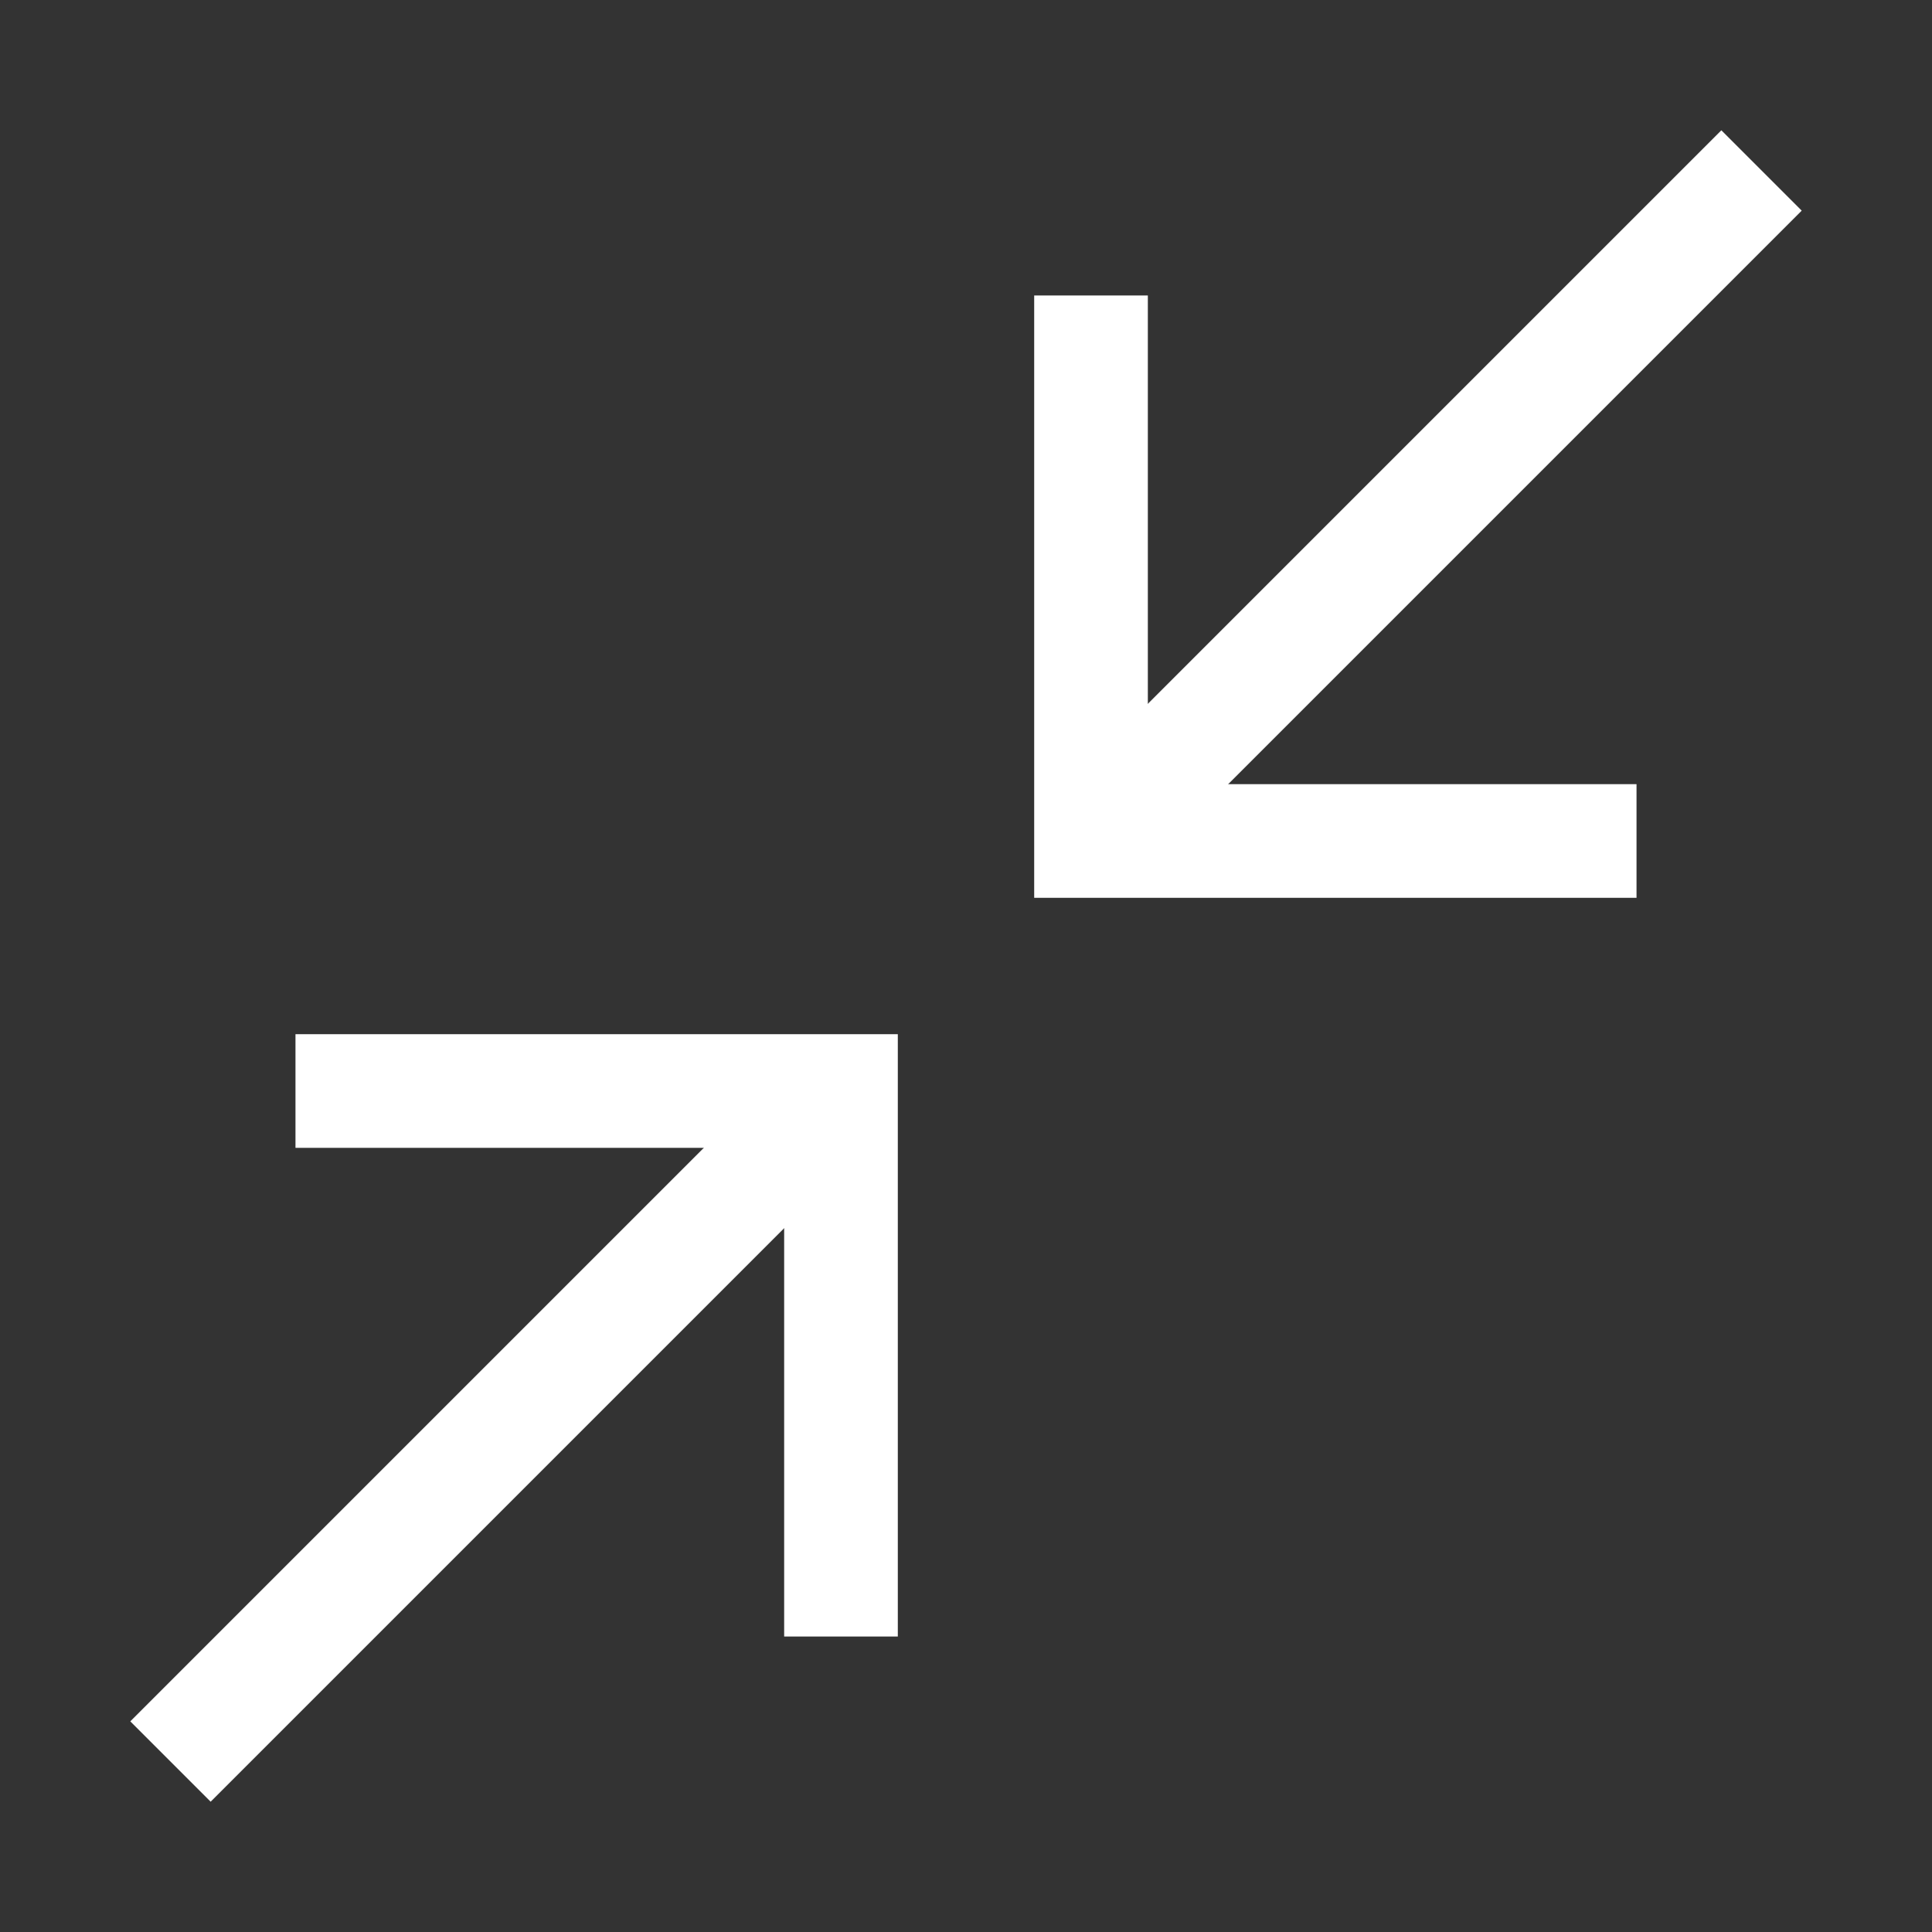
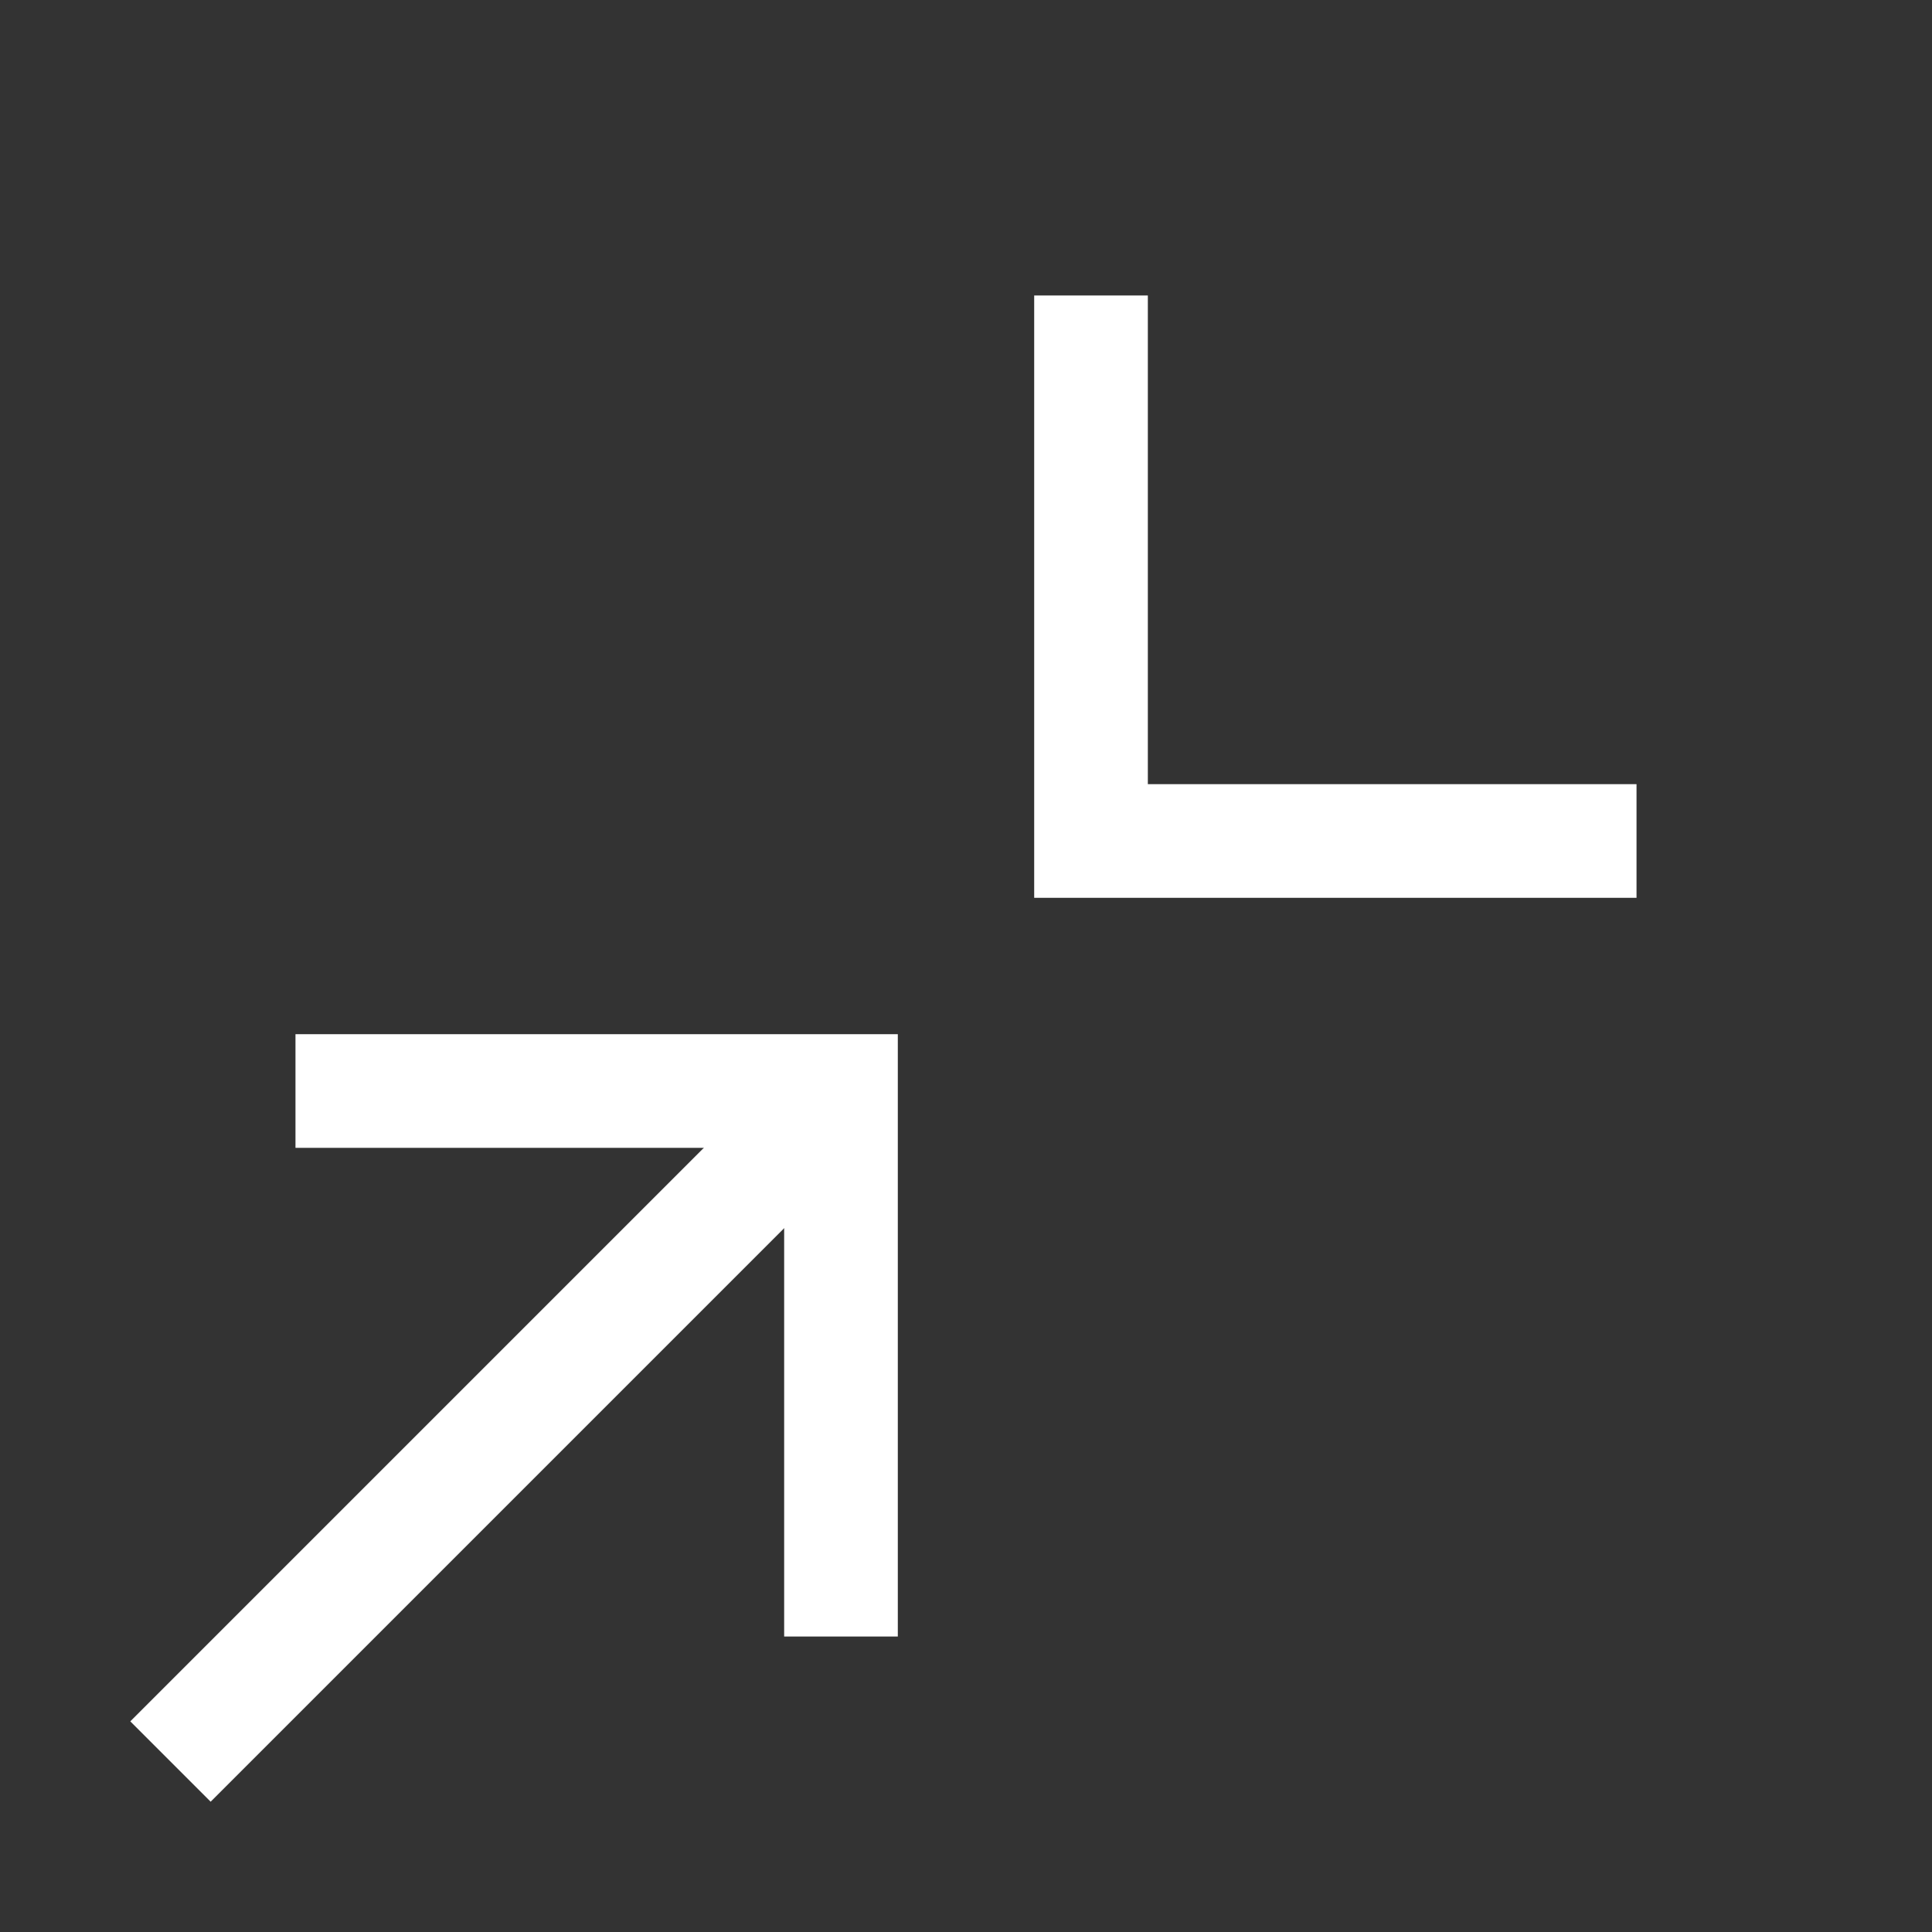
<svg xmlns="http://www.w3.org/2000/svg" version="1.1" id="레이어_1" x="0px" y="0px" viewBox="0 0 17 17" style="enable-background:new 0 0 17 17;" xml:space="preserve">
  <rect x="0" y="0" width="17" height="17" fill="#333333" stroke="none" />
  <style type="text/css">
	.st0{fill:none;stroke:#FFFFFF;stroke-miterlimit:10;}
</style>
  <g>
    <path id="패스_1" class="st0" d="M2.6,9.6h4.8v4.8" />
    <line id="선_9" class="st0" x1="1.5" y1="15.5" x2="7.4" y2="9.6" />
  </g>
  <g>
    <path id="패스_2_00000109741657450411501520000000003148578848034218_" class="st0" d="M14.4,7.4H9.6V2.6" />
-     <line id="선_10_00000098220879633709885990000018184929874352665266_" class="st0" x1="15.5" y1="1.5" x2="9.6" y2="7.4" />
  </g>
</svg>